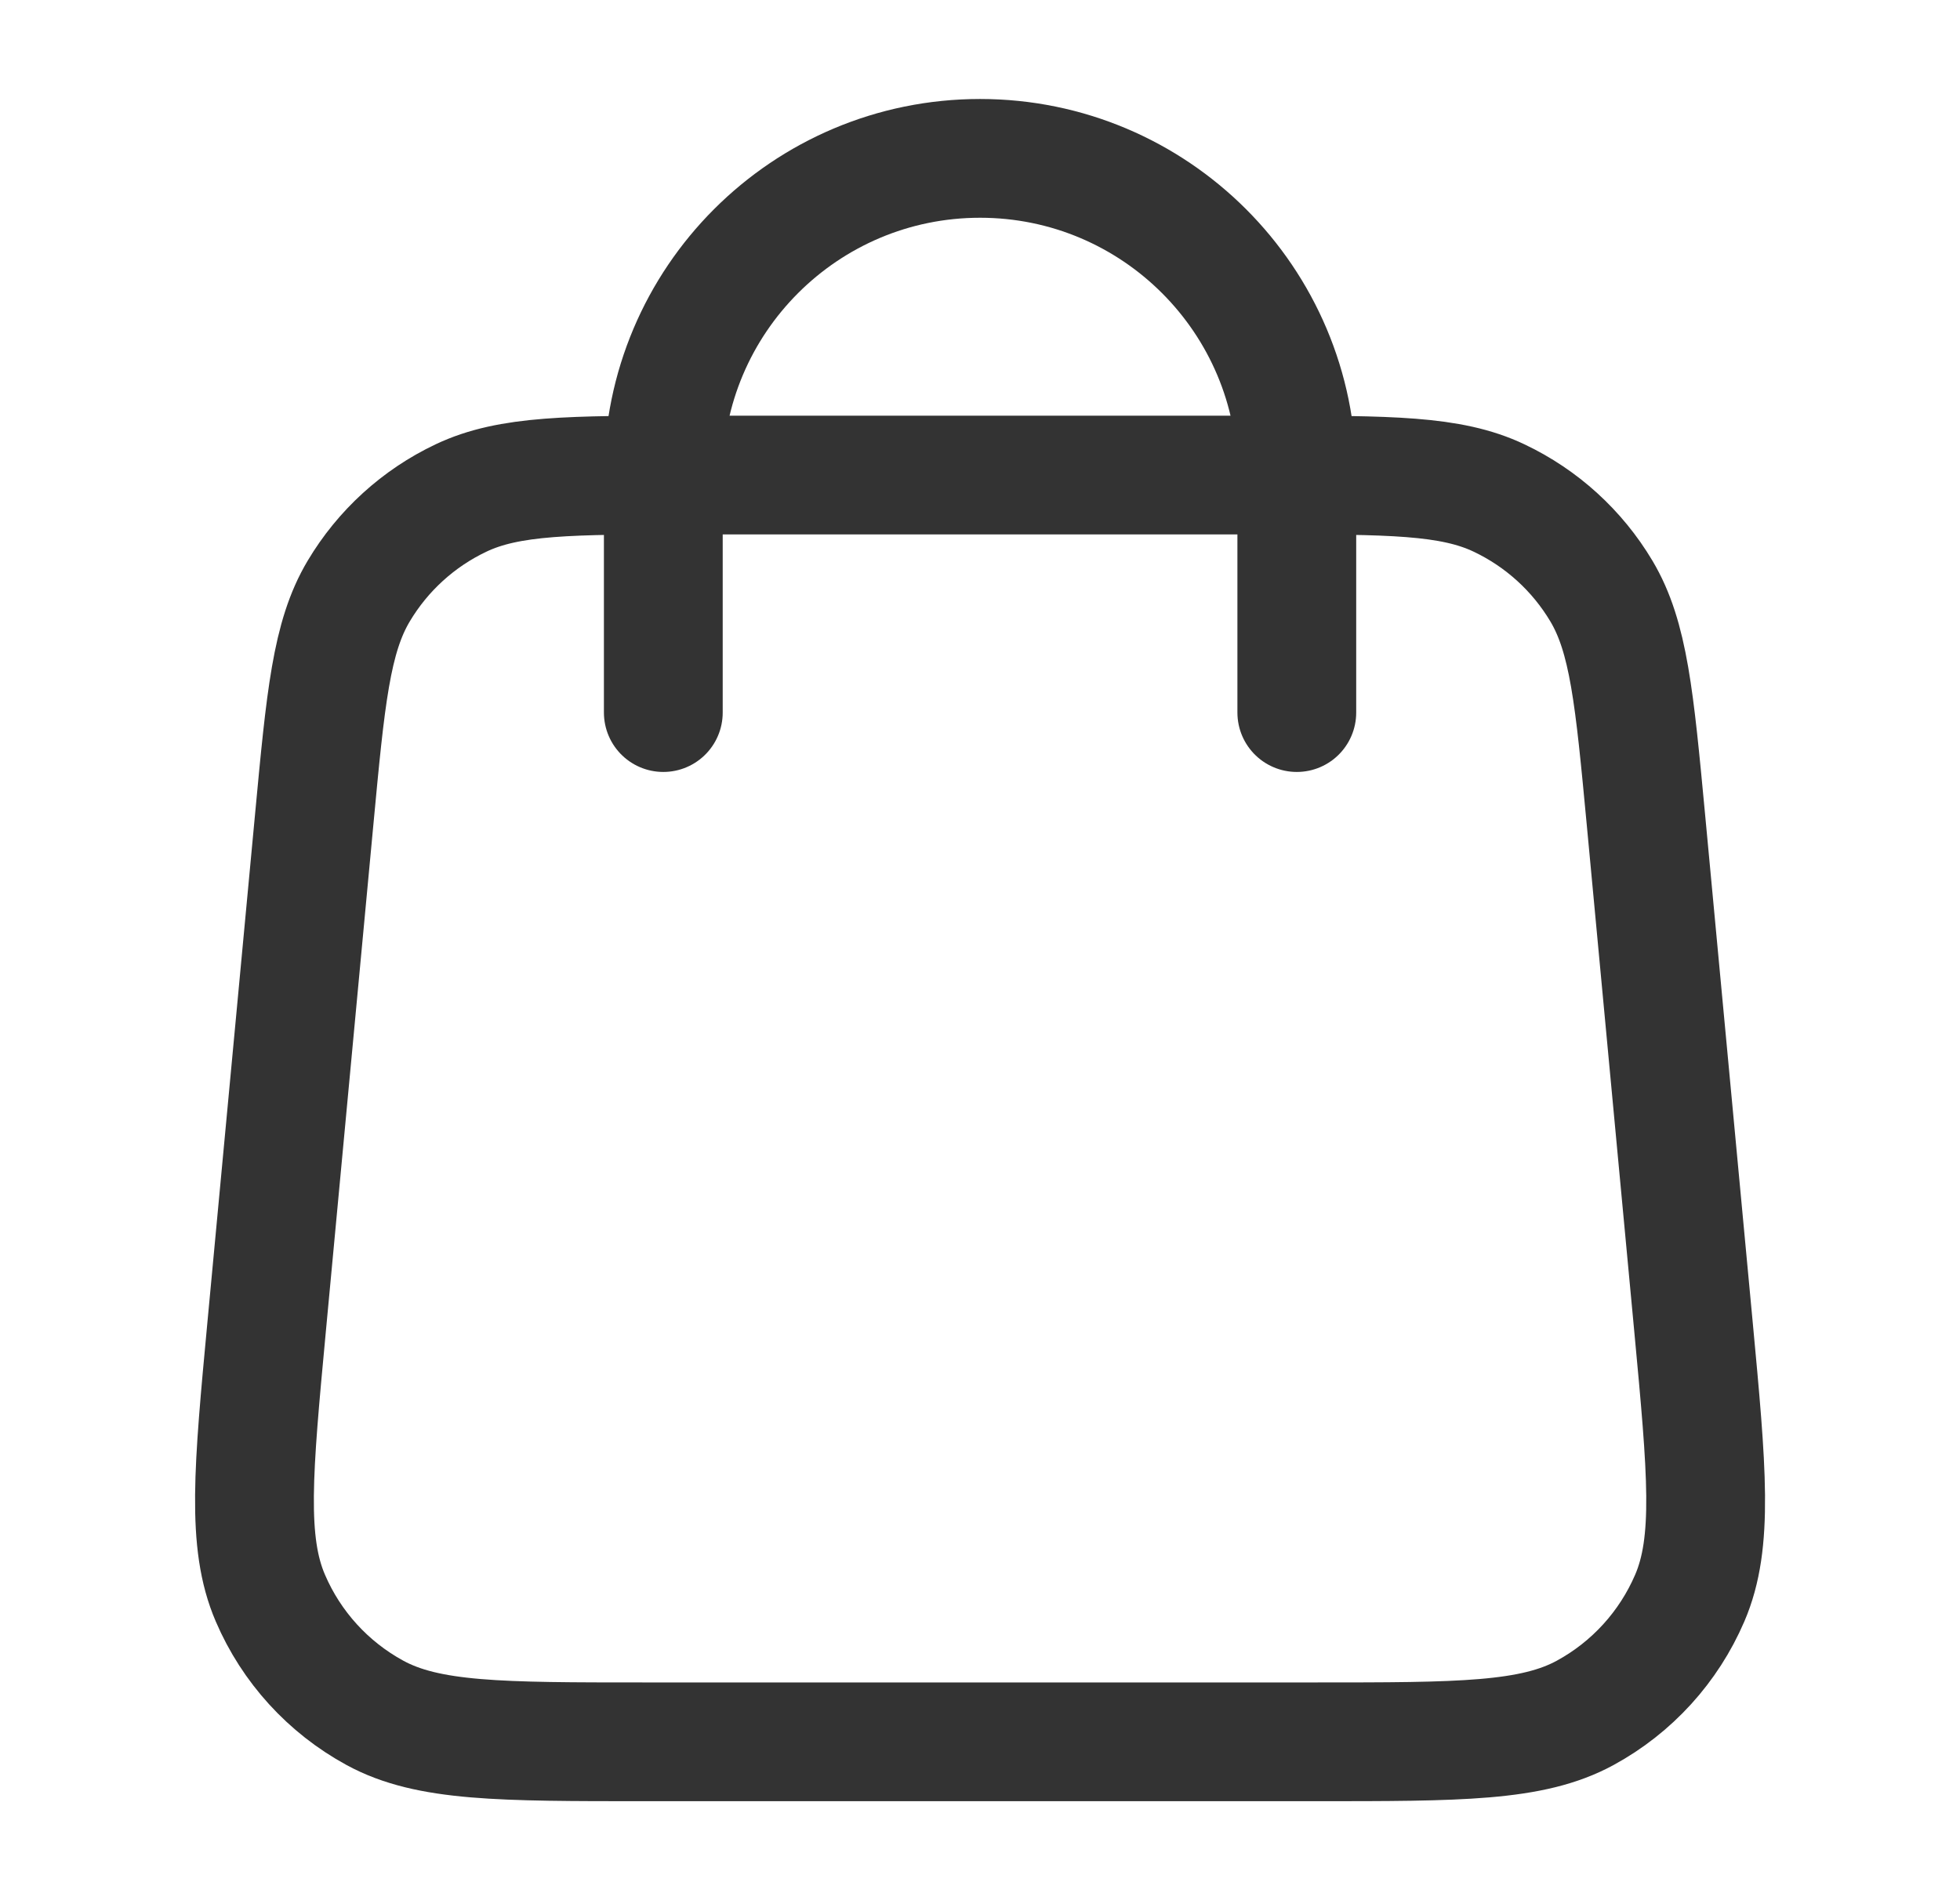
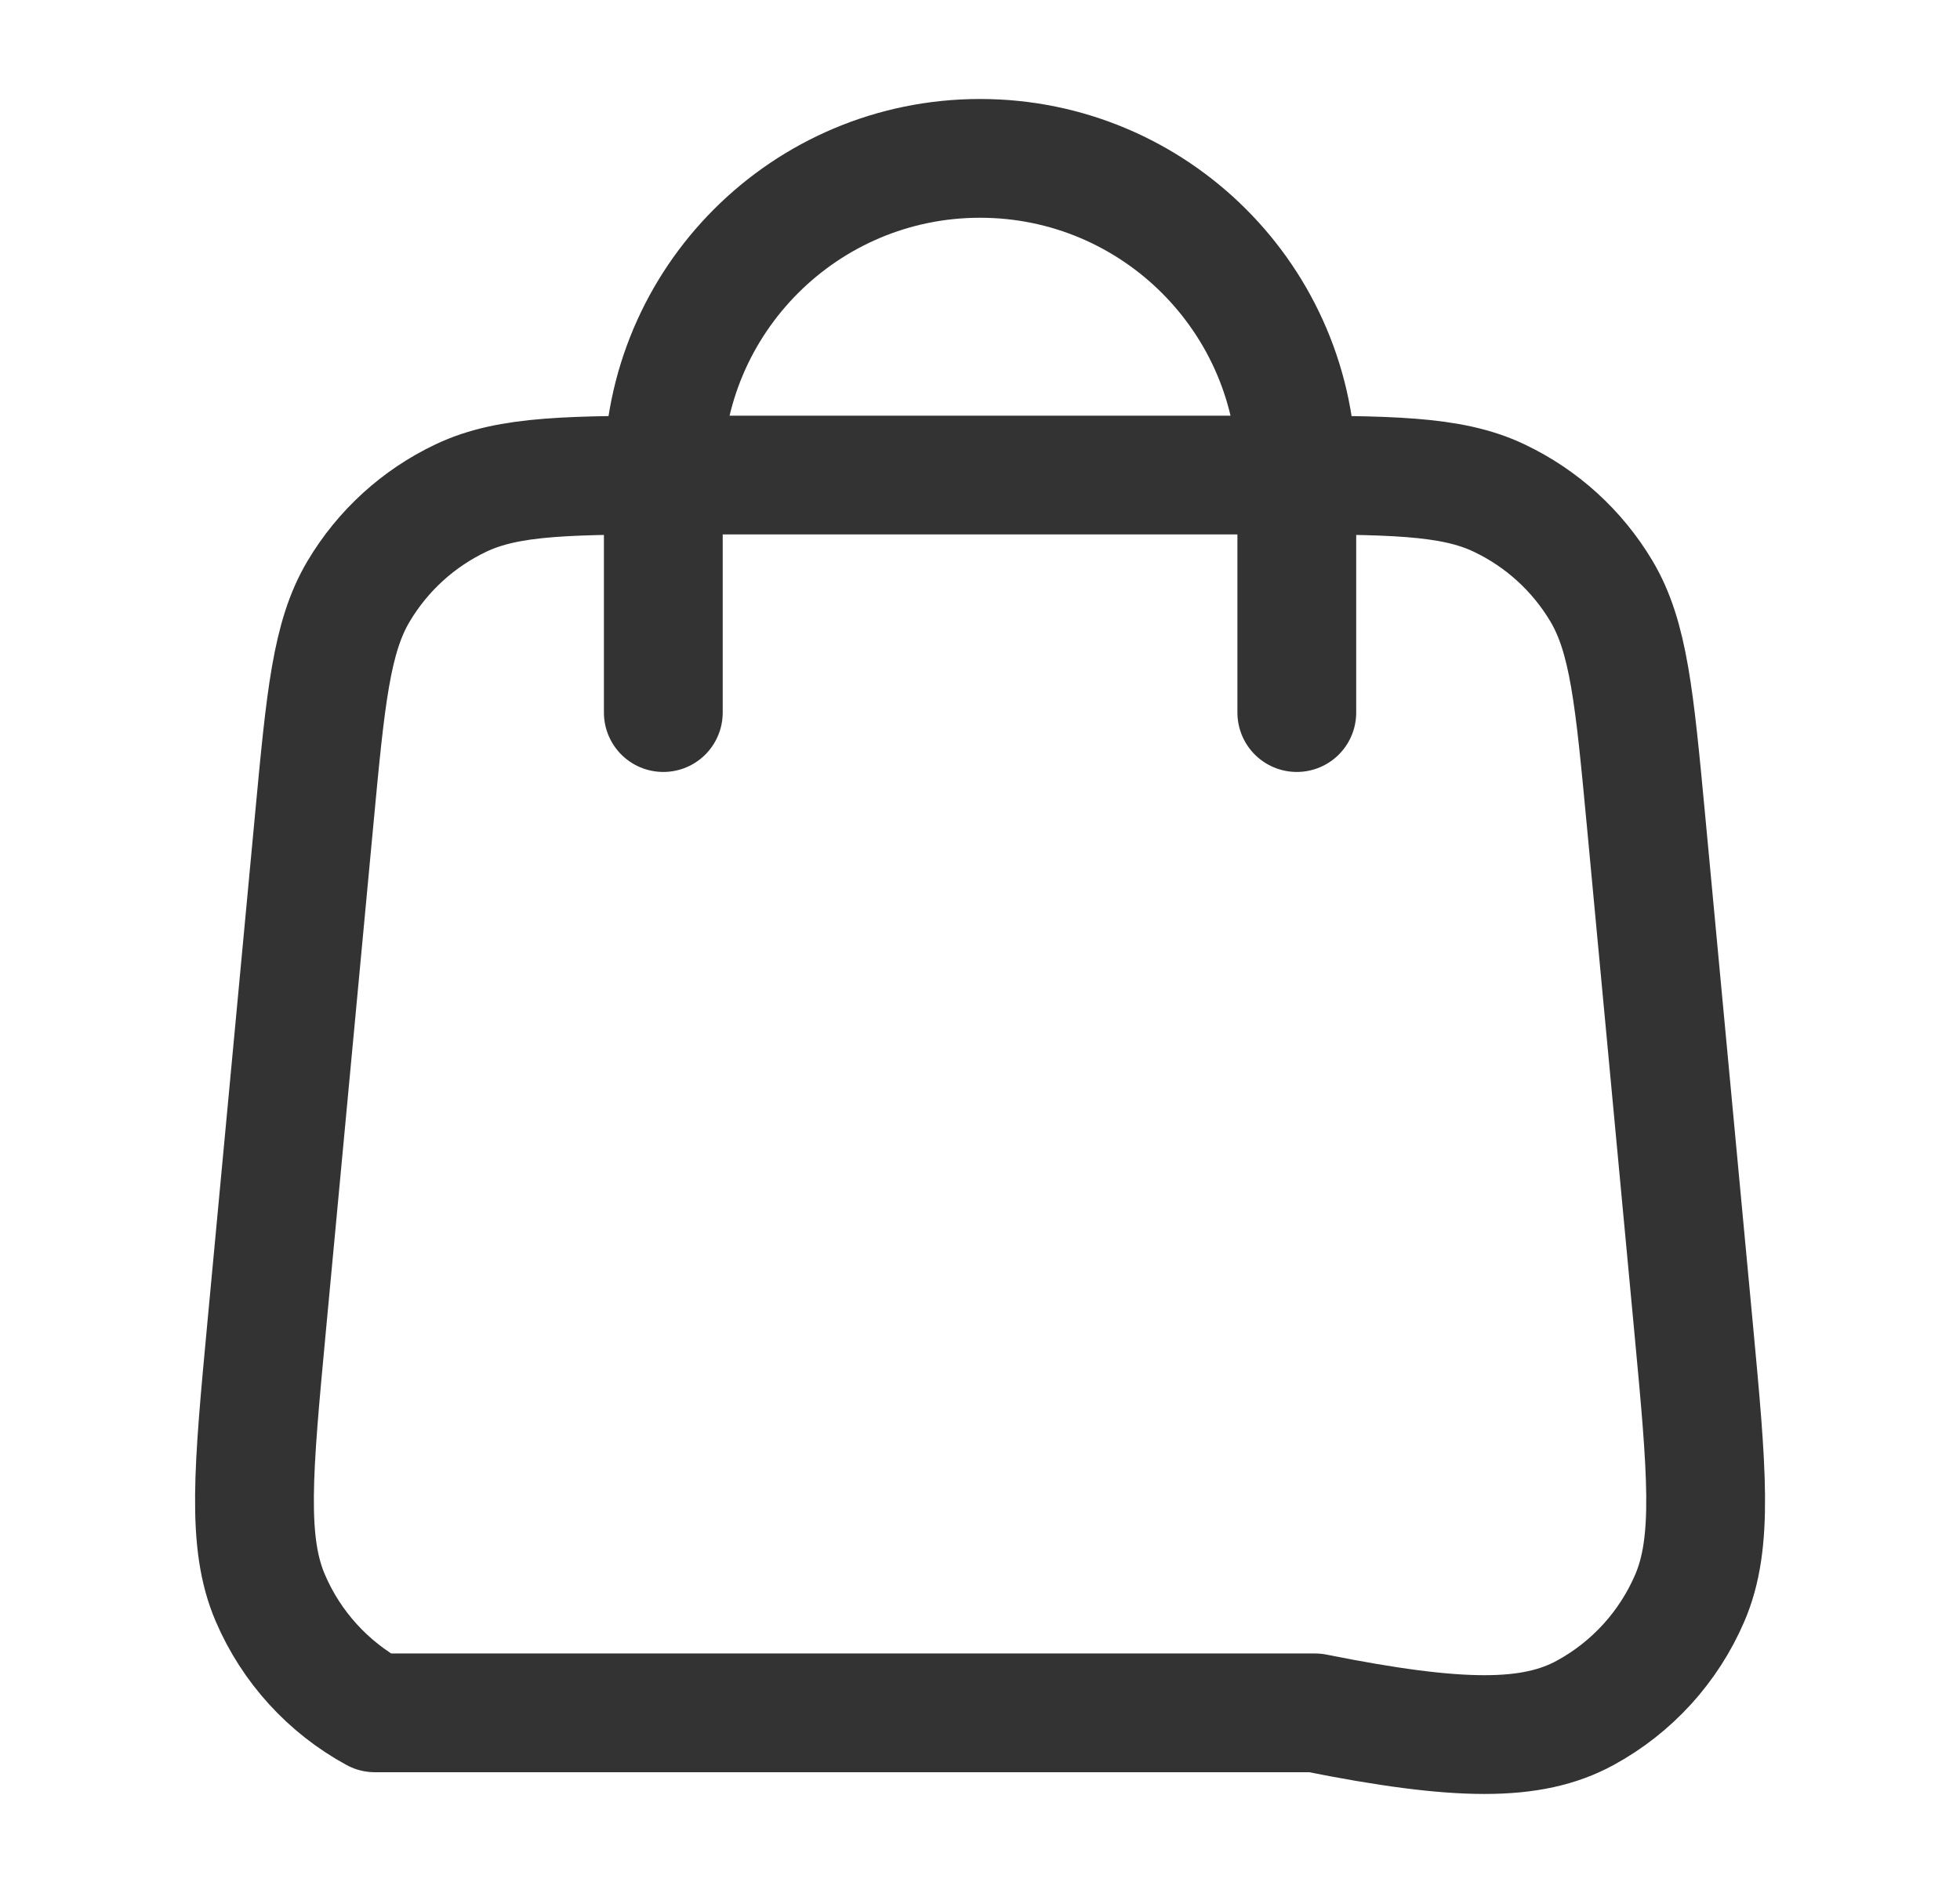
<svg xmlns="http://www.w3.org/2000/svg" width="33" height="32" viewBox="0 0 33 32" fill="none">
-   <path d="M21.834 12V8C21.834 5.055 19.446 2.667 16.501 2.667C13.555 2.667 11.168 5.055 11.168 8V12M5.29 13.803L4.49 22.336C4.263 24.762 4.149 25.975 4.552 26.912C4.905 27.736 5.525 28.416 6.312 28.845C7.207 29.333 8.425 29.333 10.862 29.333H22.139C24.576 29.333 25.795 29.333 26.69 28.845C27.477 28.416 28.096 27.736 28.45 26.912C28.853 25.975 28.739 24.762 28.512 22.336L27.712 13.803C27.519 11.754 27.423 10.729 26.963 9.955C26.557 9.273 25.957 8.727 25.24 8.387C24.426 8 23.397 8 21.339 8L11.662 8C9.604 8 8.575 8 7.761 8.387C7.044 8.727 6.445 9.273 6.039 9.955C5.578 10.729 5.482 11.754 5.29 13.803Z" stroke="#333333" stroke-width="2" stroke-linecap="round" stroke-linejoin="round" />
+   <path d="M21.834 12V8C21.834 5.055 19.446 2.667 16.501 2.667C13.555 2.667 11.168 5.055 11.168 8V12M5.29 13.803L4.49 22.336C4.263 24.762 4.149 25.975 4.552 26.912C4.905 27.736 5.525 28.416 6.312 28.845H22.139C24.576 29.333 25.795 29.333 26.69 28.845C27.477 28.416 28.096 27.736 28.45 26.912C28.853 25.975 28.739 24.762 28.512 22.336L27.712 13.803C27.519 11.754 27.423 10.729 26.963 9.955C26.557 9.273 25.957 8.727 25.24 8.387C24.426 8 23.397 8 21.339 8L11.662 8C9.604 8 8.575 8 7.761 8.387C7.044 8.727 6.445 9.273 6.039 9.955C5.578 10.729 5.482 11.754 5.29 13.803Z" stroke="#333333" stroke-width="2" stroke-linecap="round" stroke-linejoin="round" />
</svg>